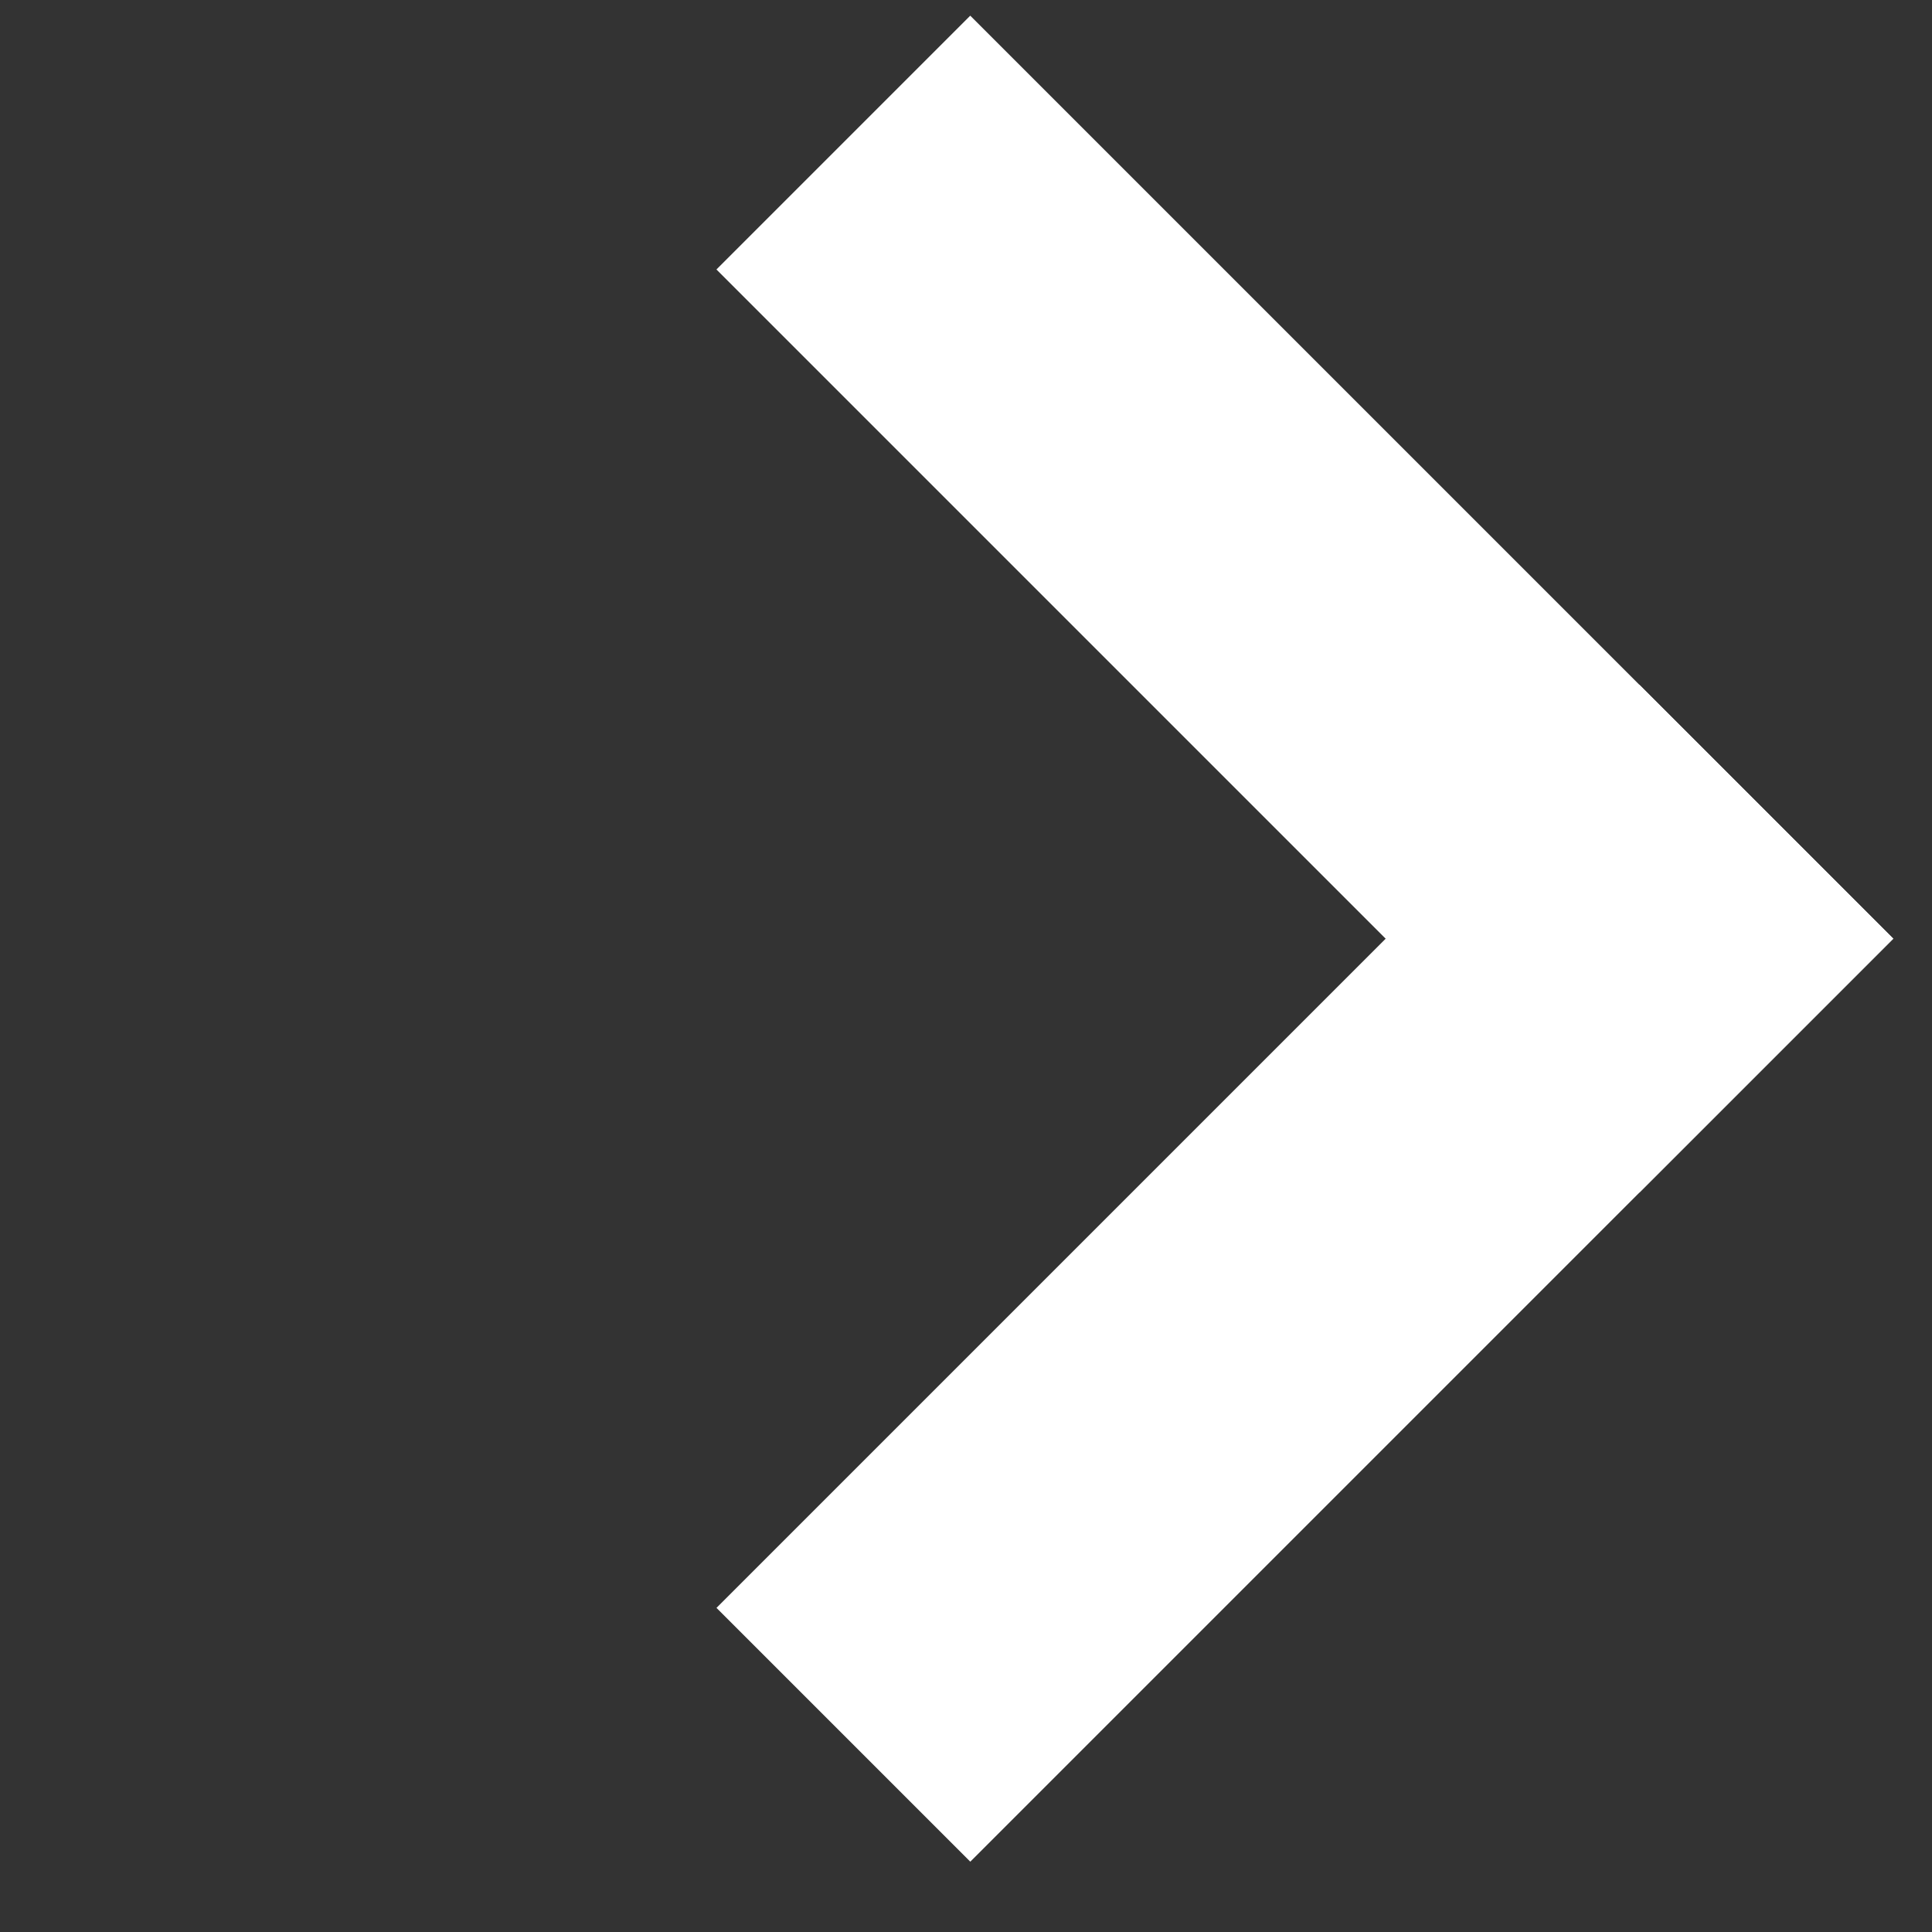
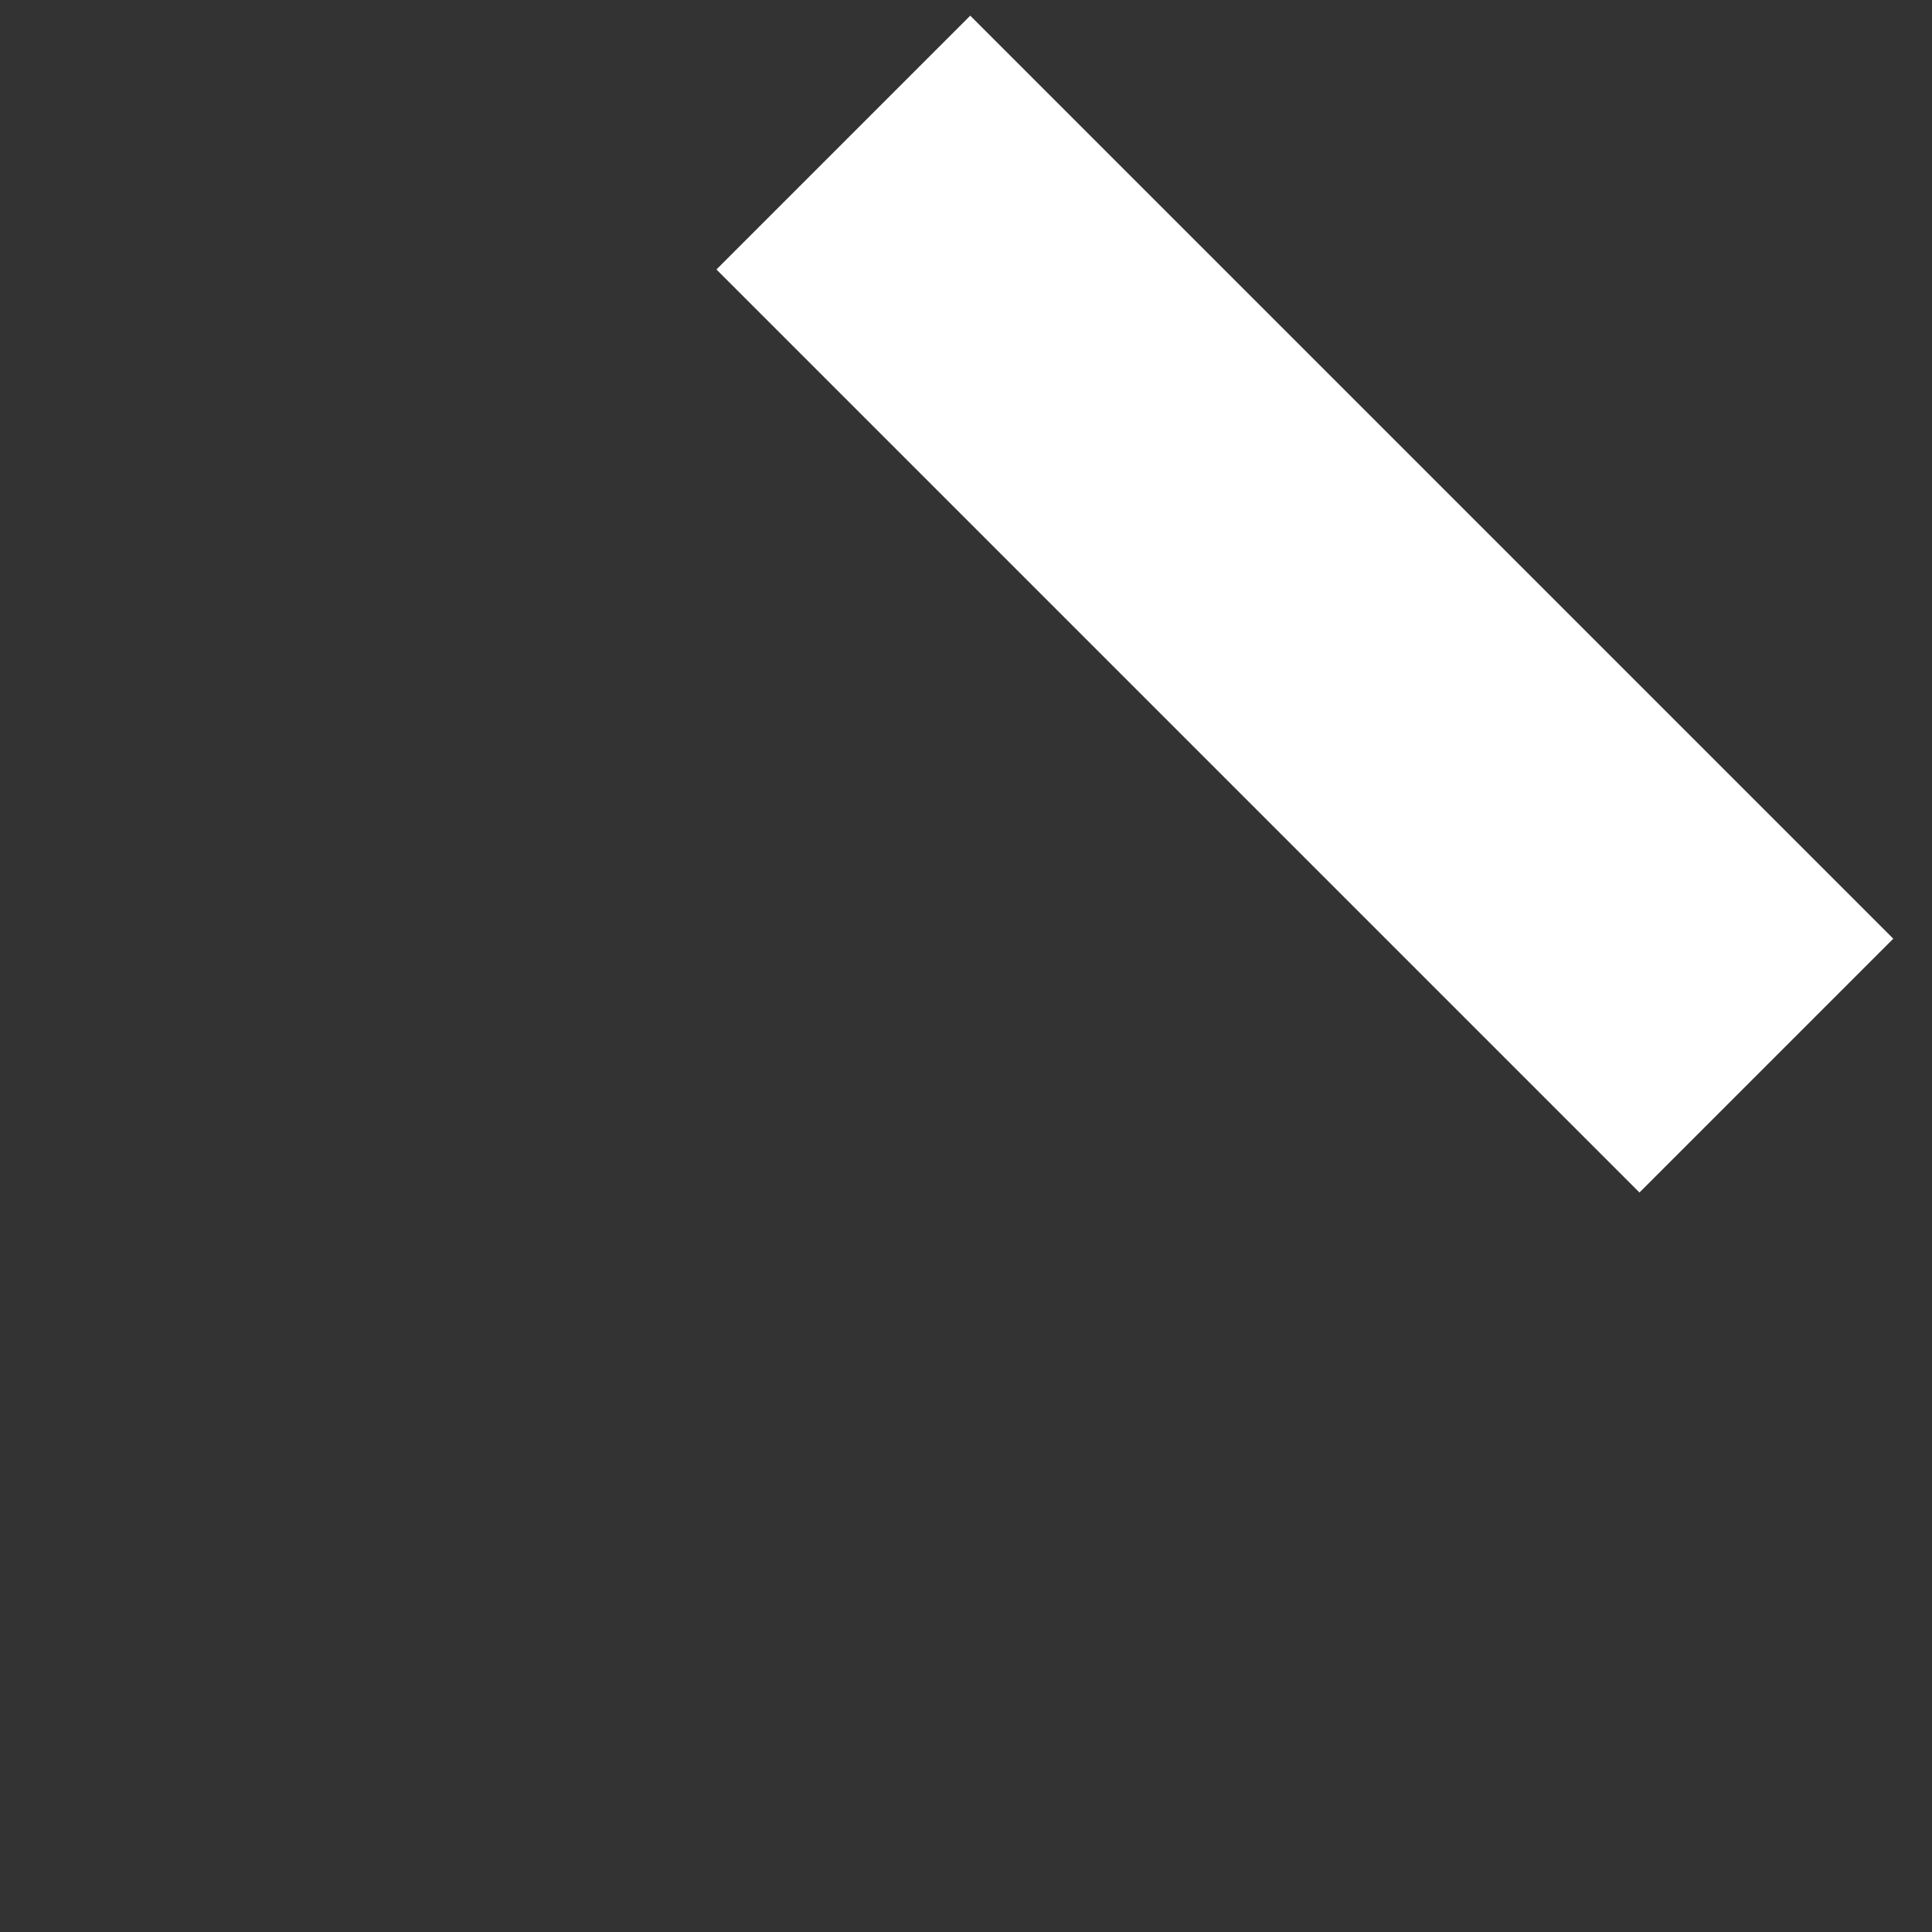
<svg xmlns="http://www.w3.org/2000/svg" width="23" height="23" viewBox="0 0 23 23" fill="none">
  <rect x="0" y="0" width="23" height="23" fill="#333333" stroke="none" />
  <rect x="22.539" y="11.175" width="4.273" height="15.54" transform="rotate(135 22.539 11.175)" fill="white" />
-   <rect x="19.518" y="8.153" width="4.273" height="15.54" transform="rotate(45 19.518 8.153)" fill="white" />
</svg>